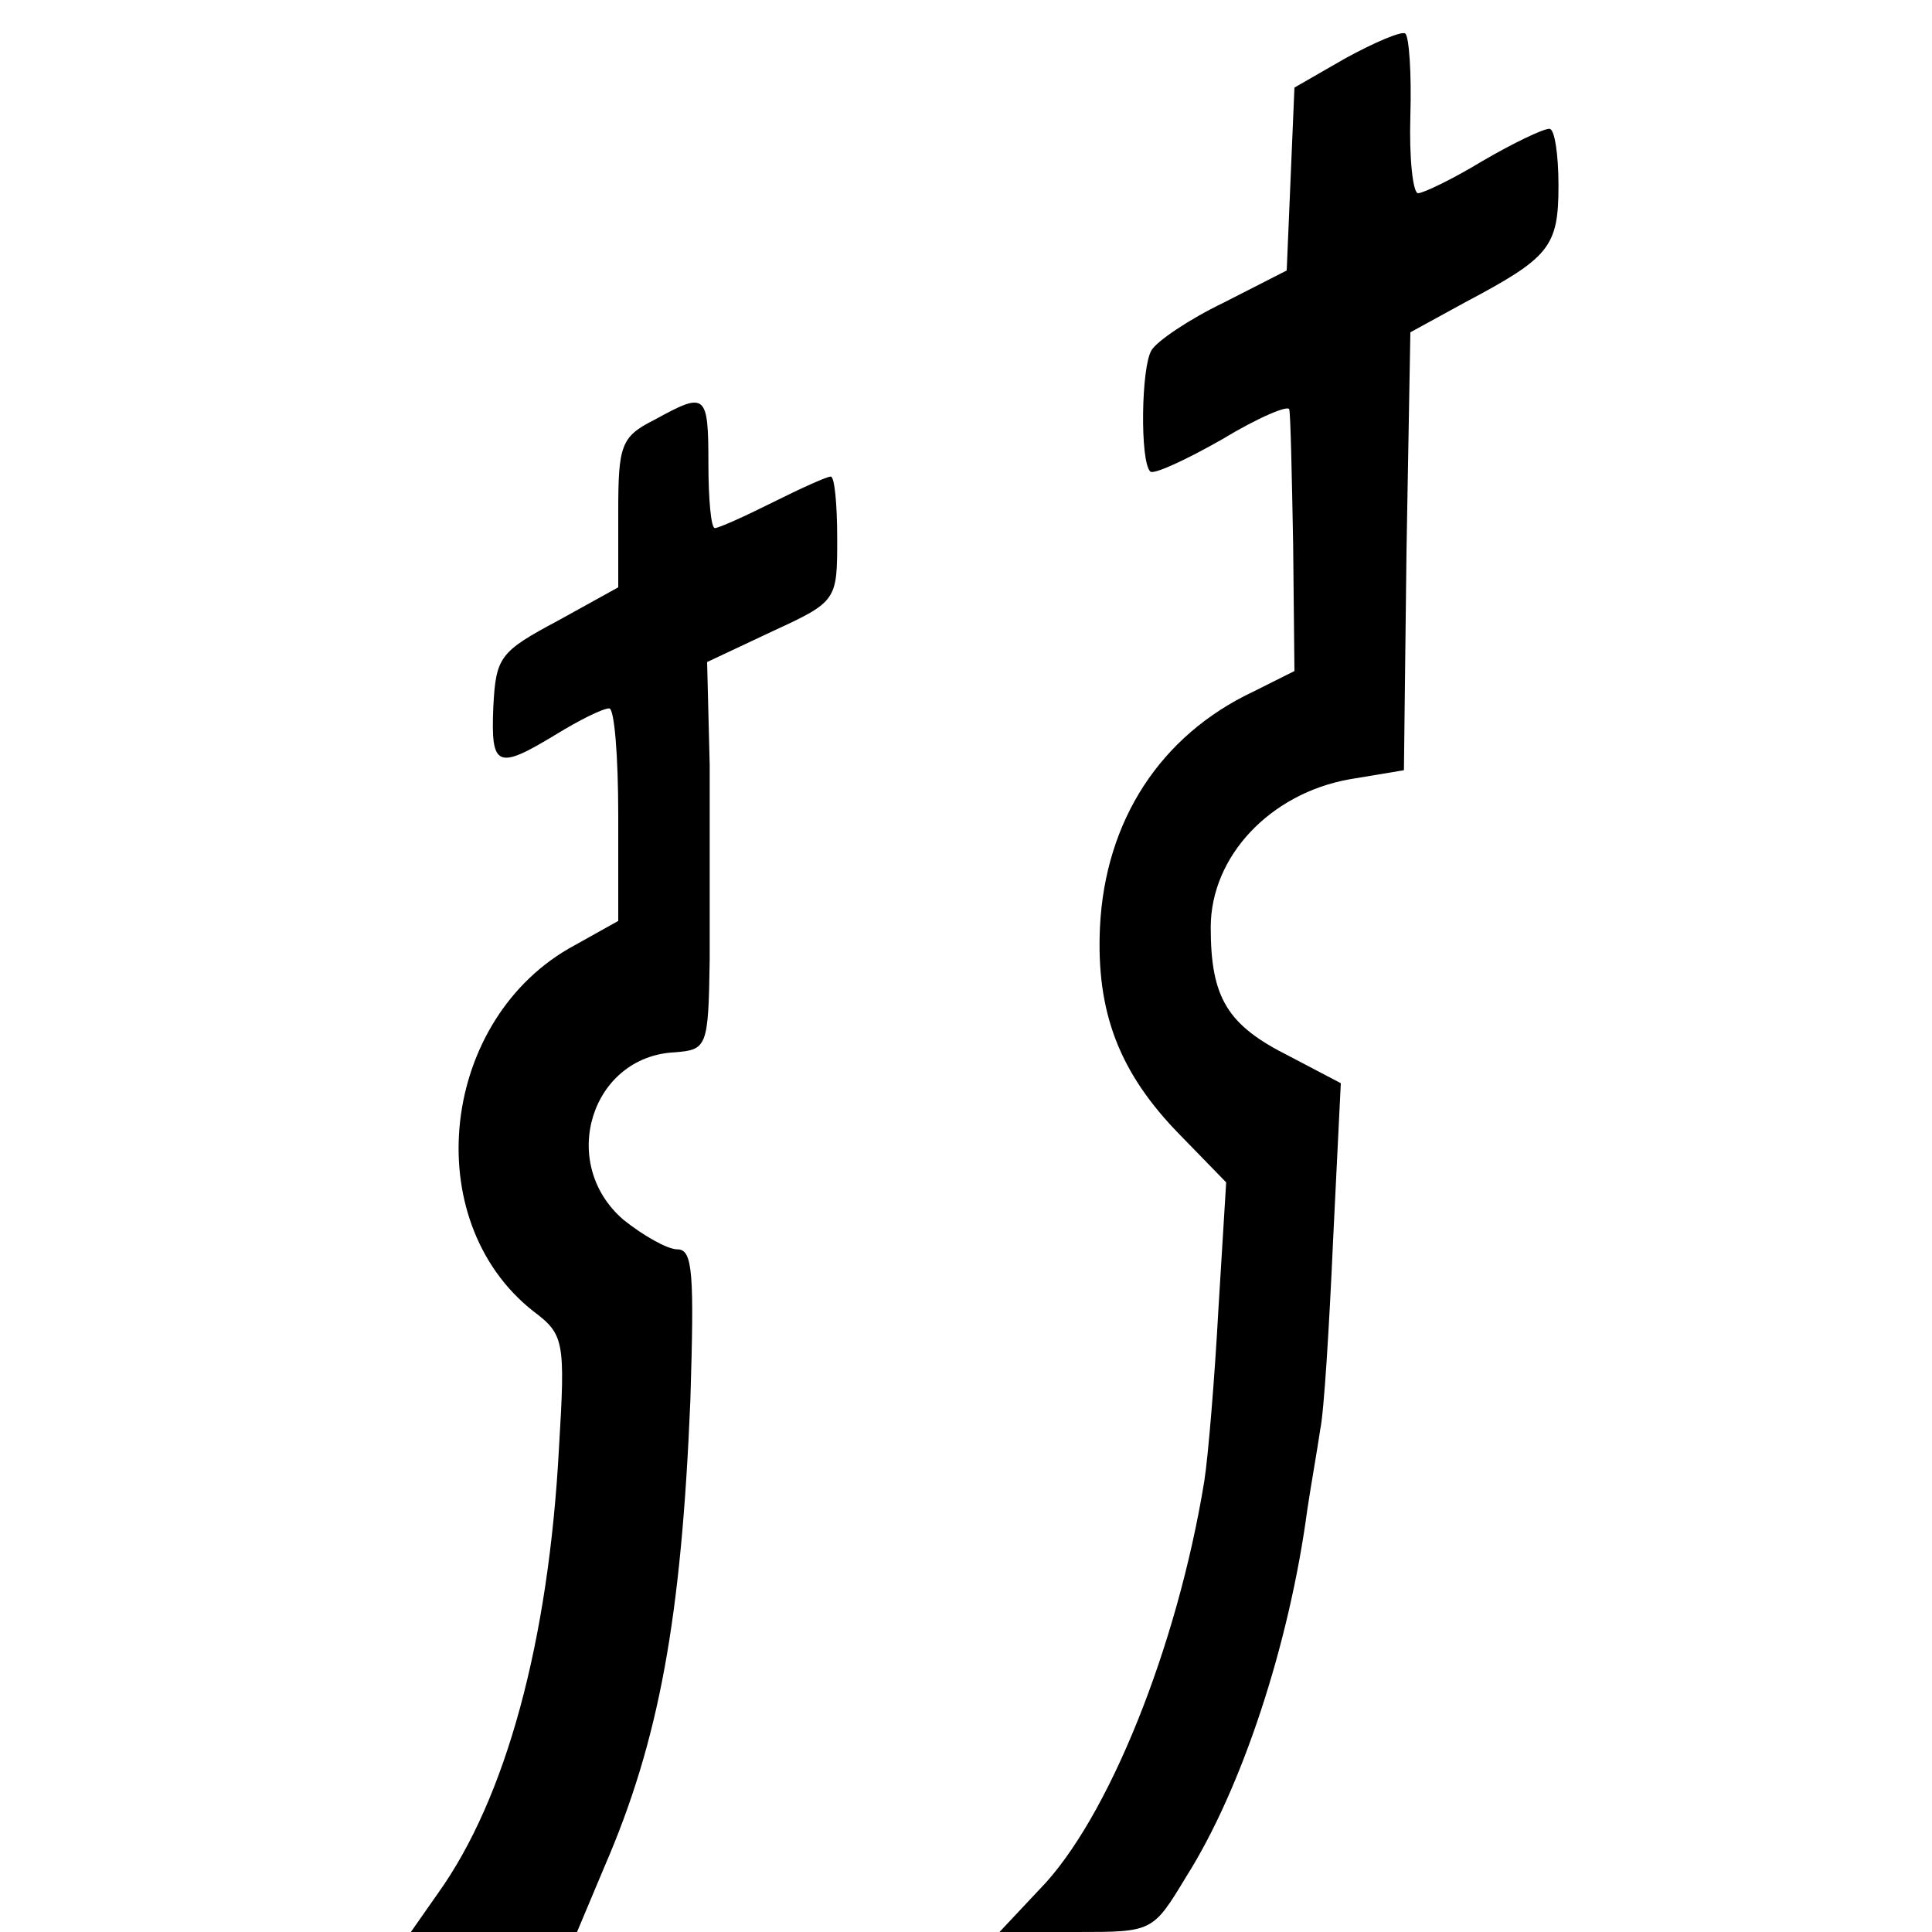
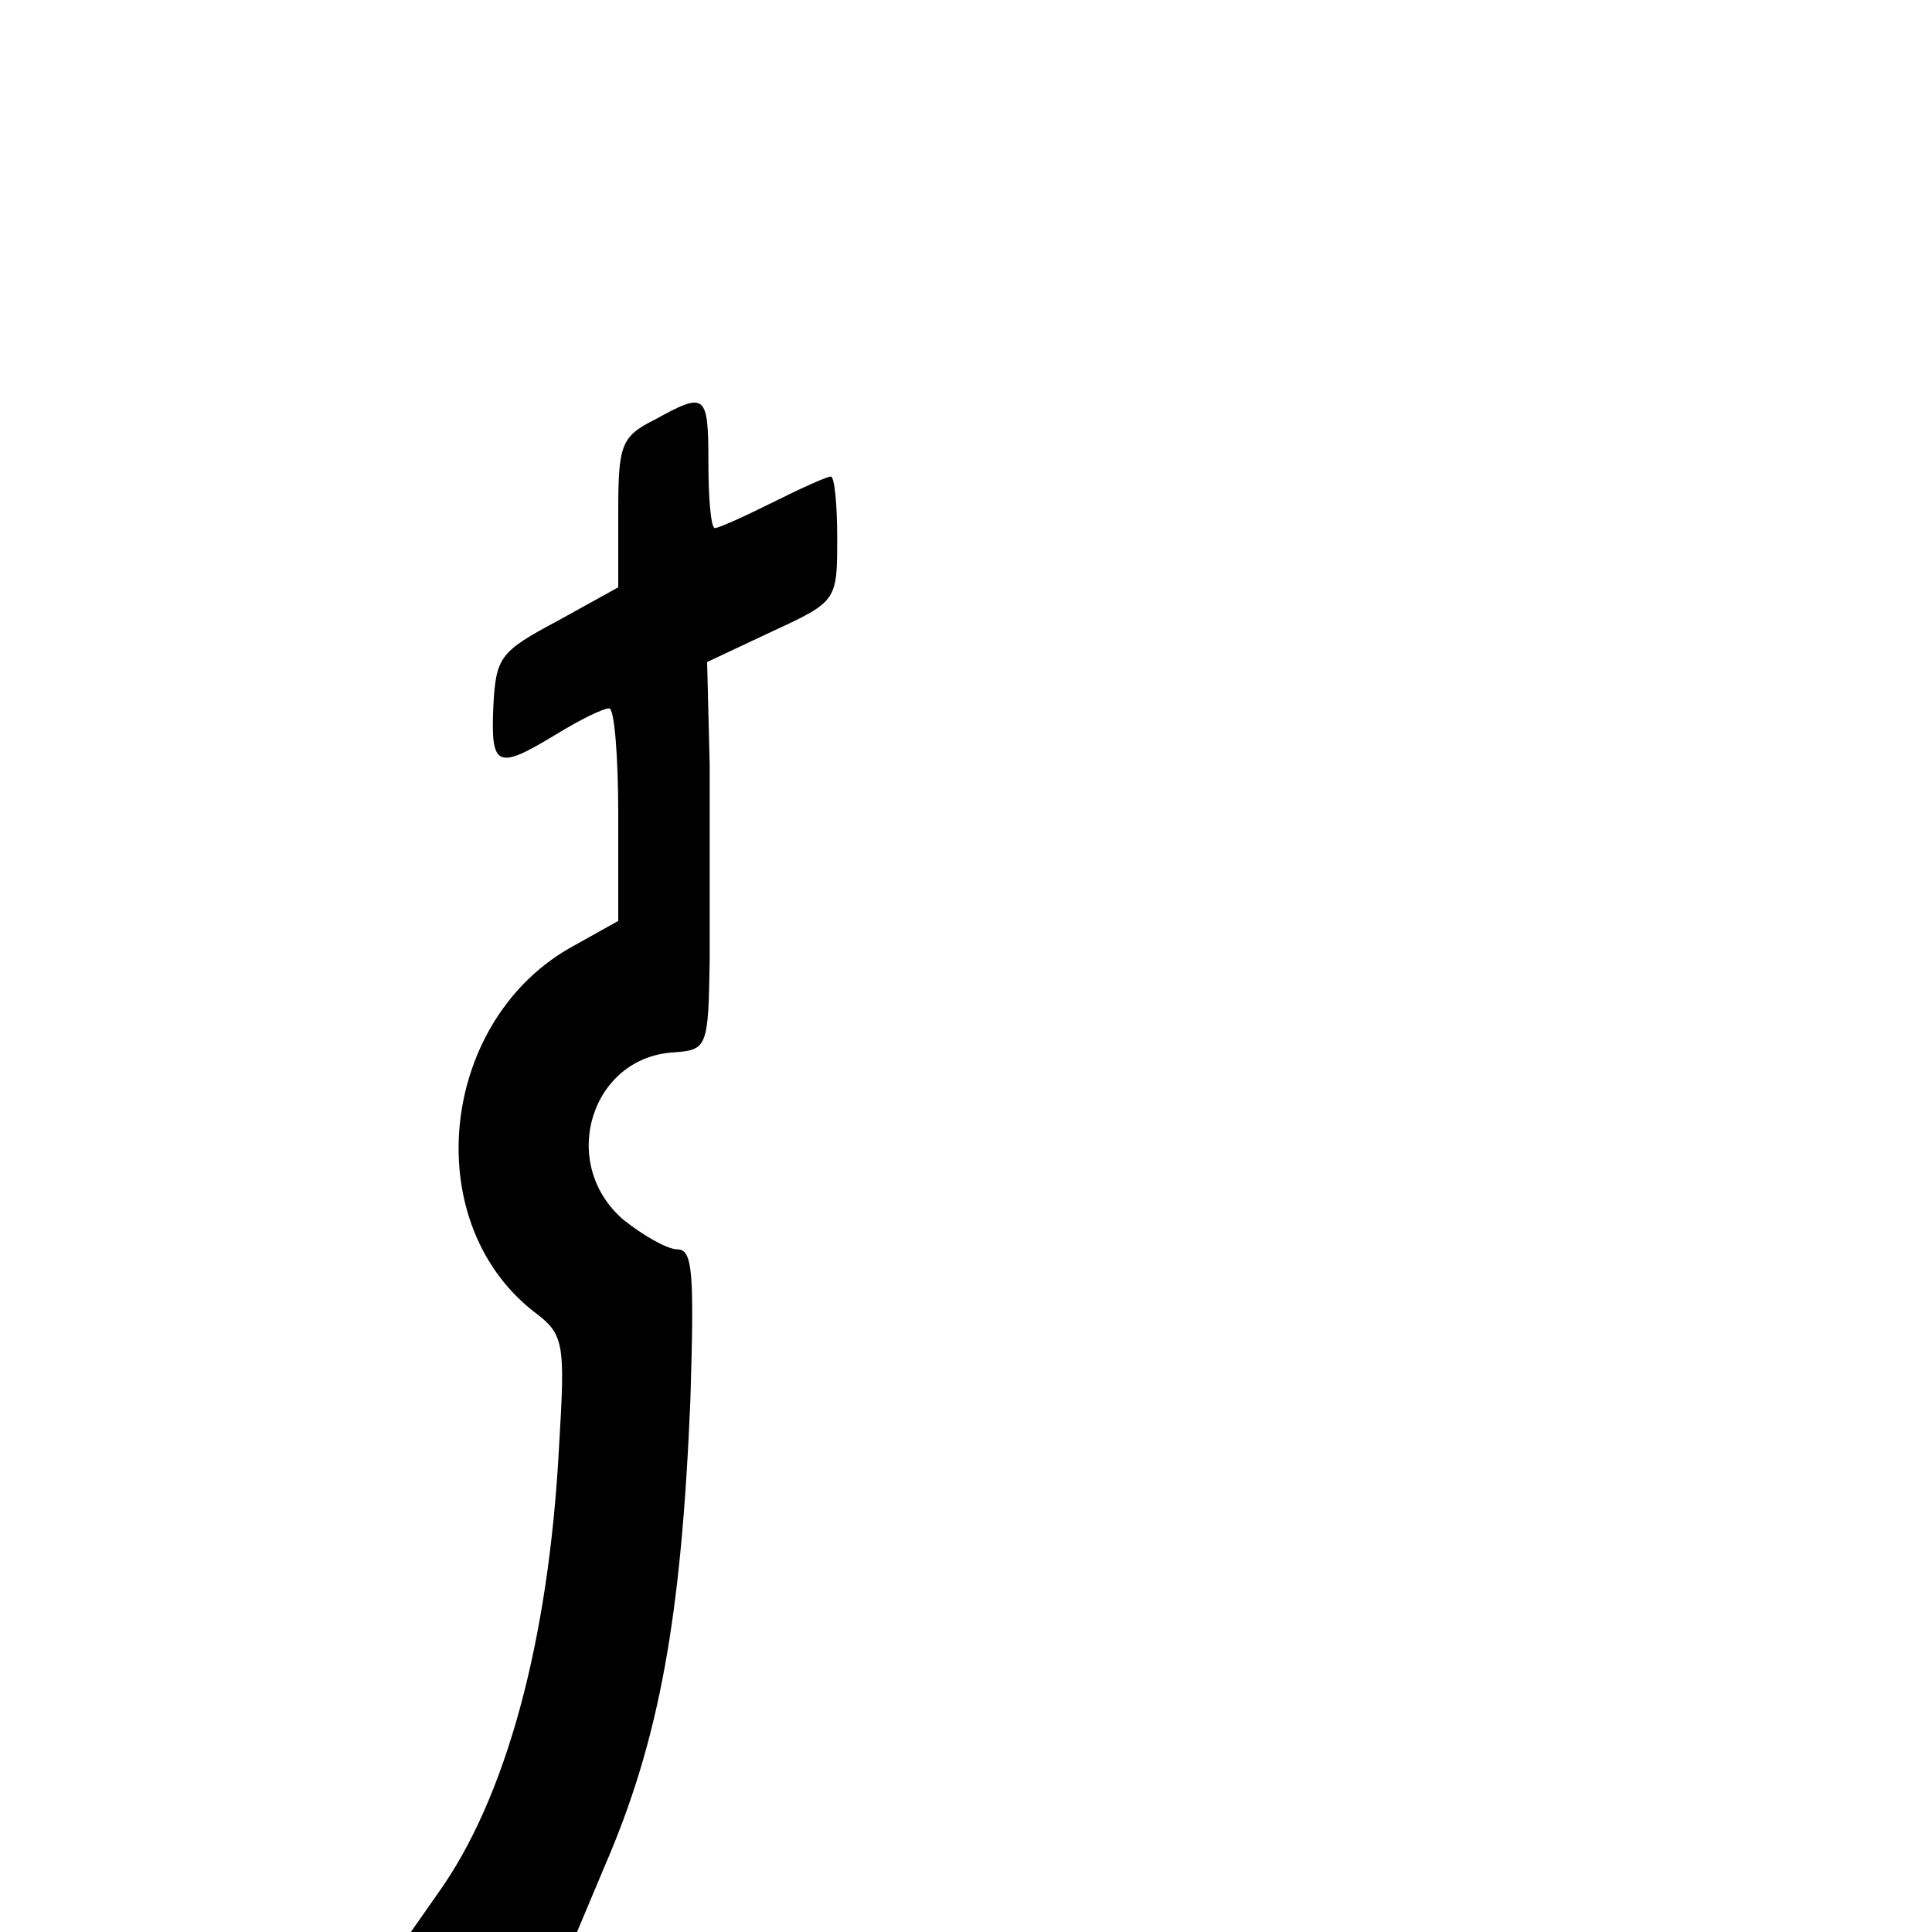
<svg xmlns="http://www.w3.org/2000/svg" version="1.0" width="150pt" height="150pt" viewBox="0 0 150 150" preserveAspectRatio="xMidYMid meet">
  <g transform="translate(0,150) scale(0.1,-0.1)" fill="#000000" stroke="none">
-     <path d="M1045 1455 l-40 -23 -3 -71 -3 -71 -49 -25 c-27 -13 -52 -30 -56 -37 -8 -13 -9 -86 -1 -94 2 -3 28 9 56 25 28 17 52 27 52 23 1 -4 2 -51 3 -105 l1 -98 -32 -16 c-72 -34 -115 -100 -119 -183 -3 -66 15 -113 62 -161 l36 -37 -6 -98 c-3 -55 -8 -115 -11 -134 -21 -129 -75 -263 -128 -317 l-31 -33 60 0 c59 0 59 0 85 43 43 68 80 180 94 285 3 20 8 48 10 62 3 14 7 80 10 147 l6 122 -40 21 c-48 24 -61 45 -61 100 0 55 46 104 108 115 l42 7 2 170 3 170 42 23 c66 35 73 43 73 91 0 24 -3 44 -7 44 -5 0 -28 -11 -52 -25 -23 -14 -46 -25 -50 -25 -4 0 -7 27 -6 60 1 33 -1 62 -4 64 -3 2 -24 -7 -46 -19z" />
    <path d="M508 1174 c-26 -13 -28 -20 -28 -72 l0 -58 -47 -26 c-45 -24 -48 -28 -50 -67 -2 -47 3 -49 49 -21 18 11 36 20 41 20 4 0 7 -37 7 -83 l0 -82 -34 -19 c-104 -56 -122 -213 -32 -284 24 -18 25 -23 20 -106 -8 -150 -41 -272 -94 -346 l-21 -30 64 0 65 0 21 50 c43 99 60 194 67 363 3 98 2 117 -10 117 -8 0 -27 11 -42 23 -51 44 -25 127 40 130 25 2 26 4 27 72 0 39 0 106 0 151 l-2 80 51 24 c50 23 50 24 50 72 0 26 -2 48 -5 48 -3 0 -23 -9 -45 -20 -22 -11 -42 -20 -45 -20 -3 0 -5 23 -5 50 0 55 -2 56 -42 34z" />
  </g>
</svg>